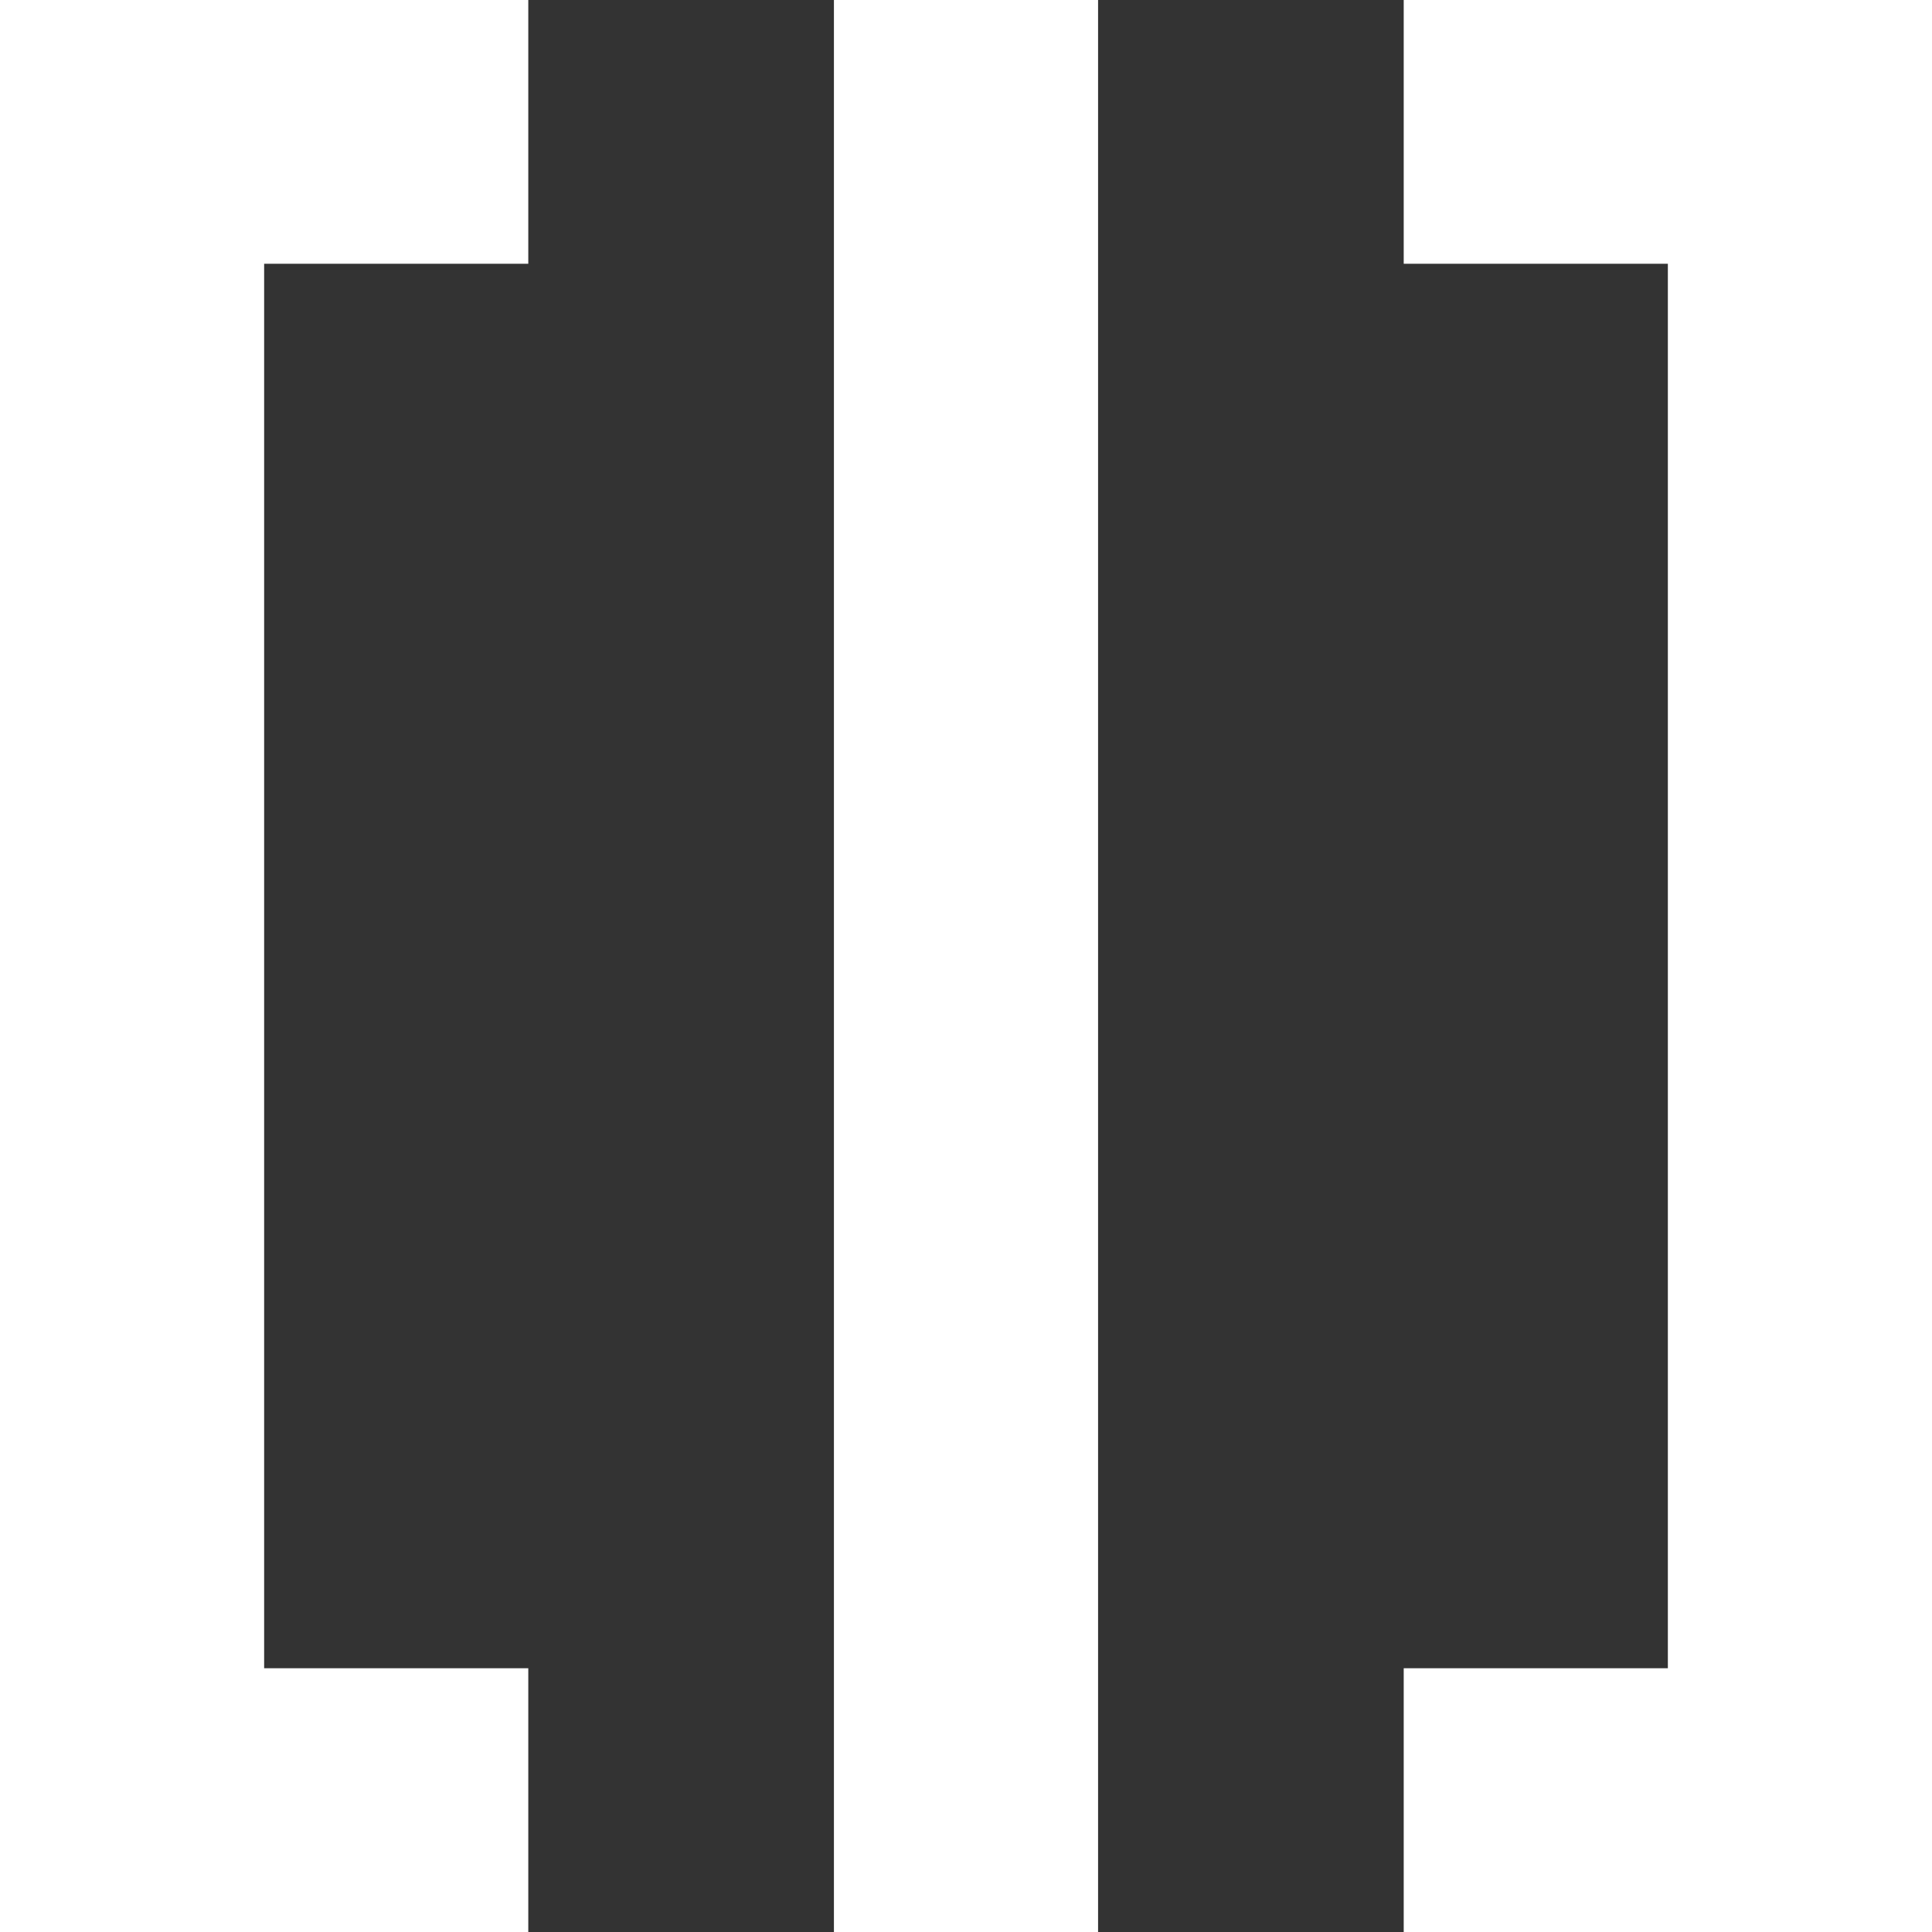
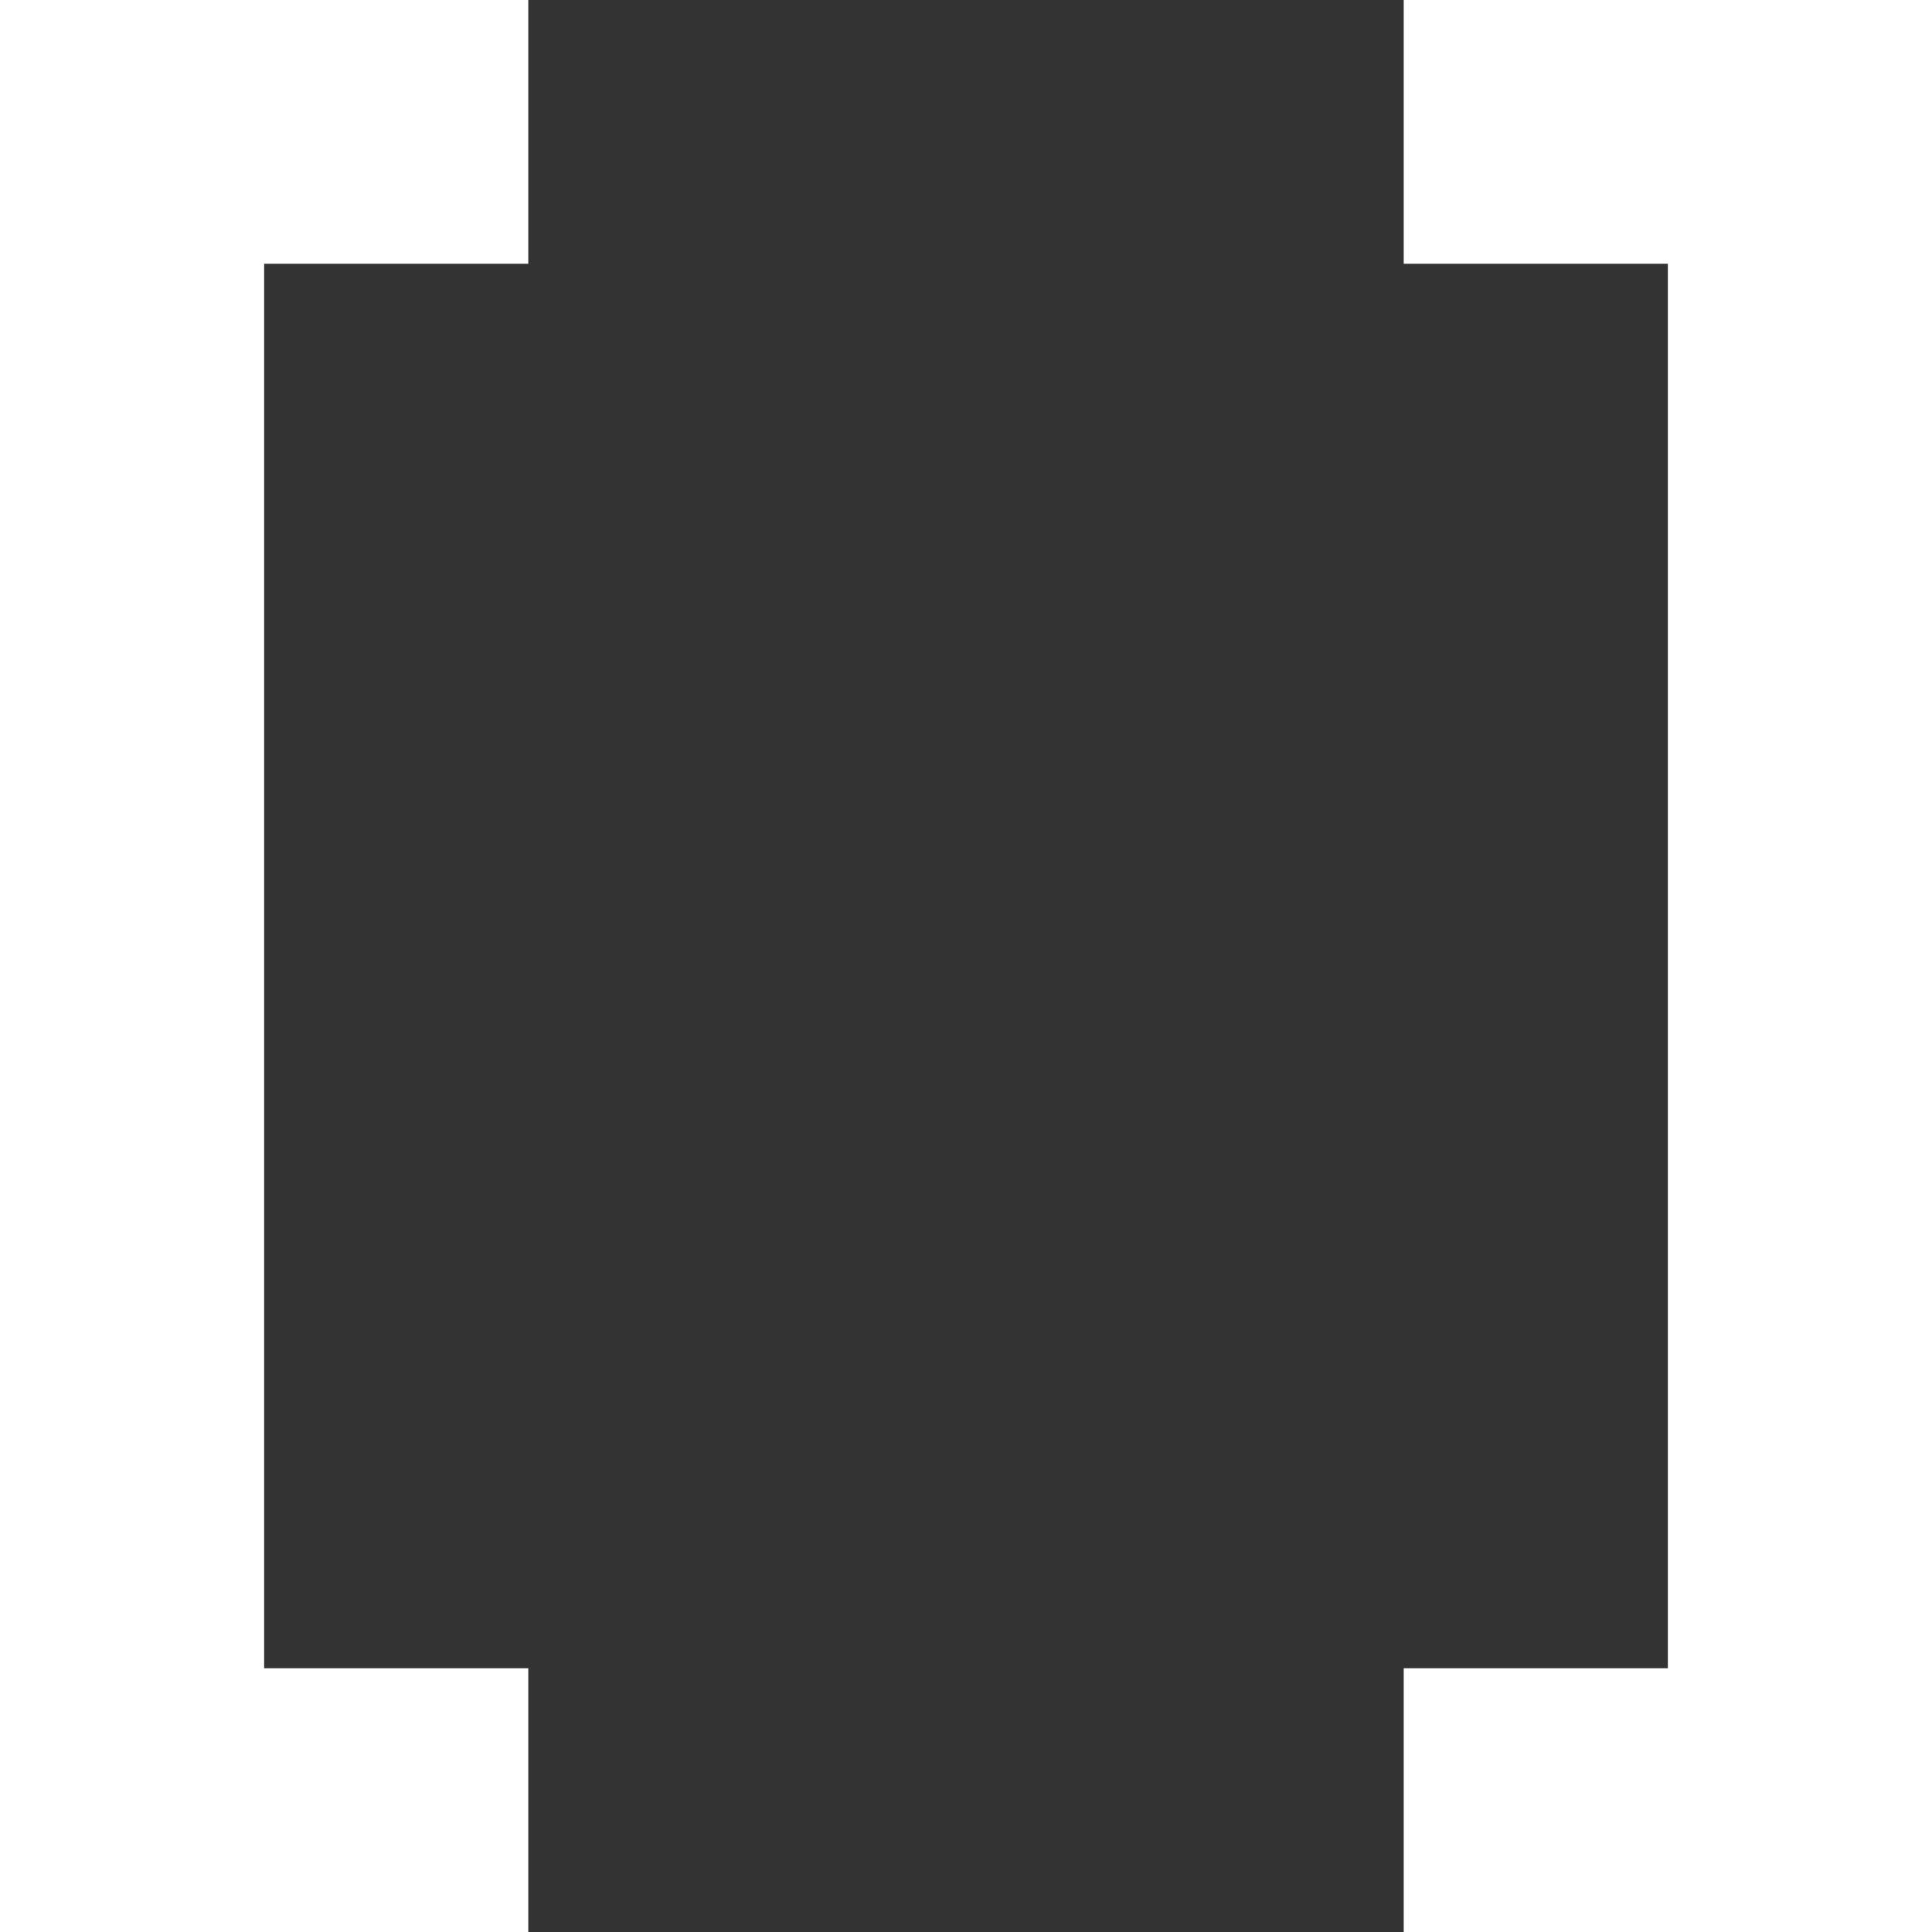
<svg xmlns="http://www.w3.org/2000/svg" version="1.1" id="Layer_1" x="0px" y="0px" viewBox="0 0 512 512" style="enable-background:new 0 0 512 512;" xml:space="preserve">
  <rect x="0" y="0" width="512" height="512" fill="#333333" stroke="none" />
  <style type="text/css">
	.st0{fill:#FFFFFF;}
</style>
  <rect class="st0" width="140" height="69.9" />
  <rect y="442.1" class="st0" width="140" height="69.9" />
  <rect x="372" y="442.1" class="st0" width="140" height="69.9" />
  <rect x="372" class="st0" width="140" height="69.9" />
  <rect x="442" class="st0" width="70" height="512" />
  <rect class="st0" width="70" height="512" />
-   <rect x="221" class="st0" width="70" height="512" />
</svg>